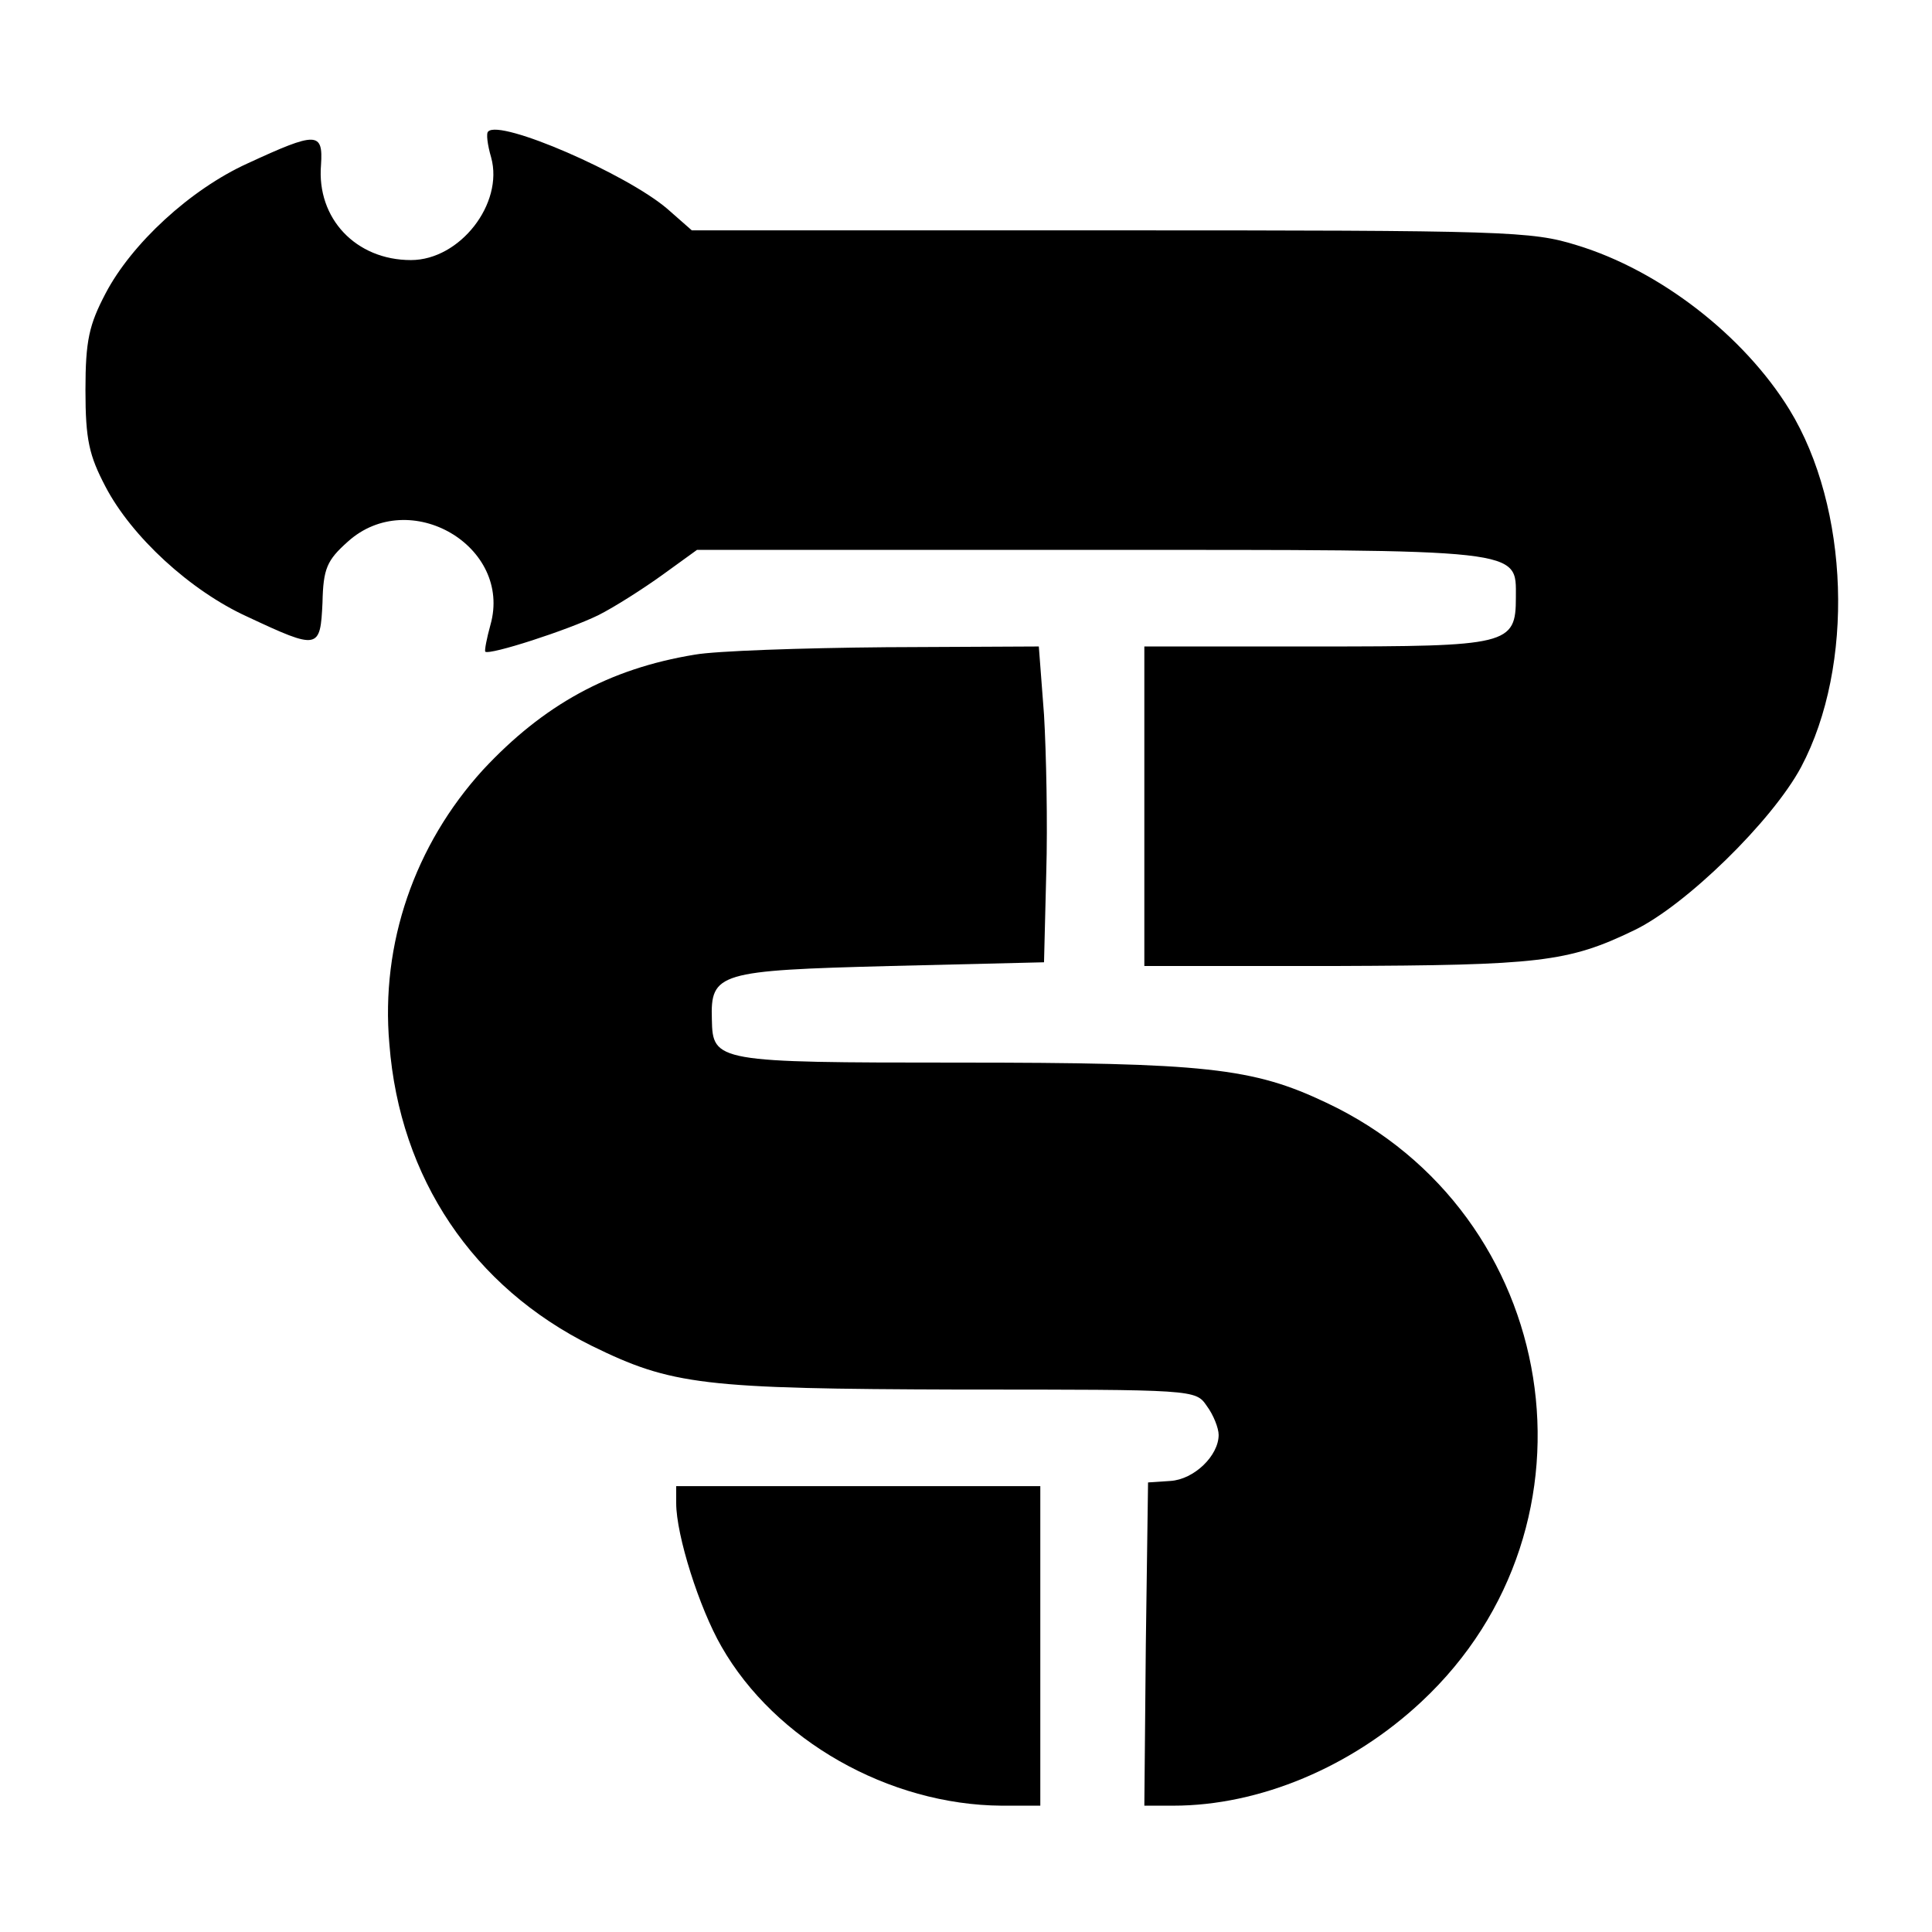
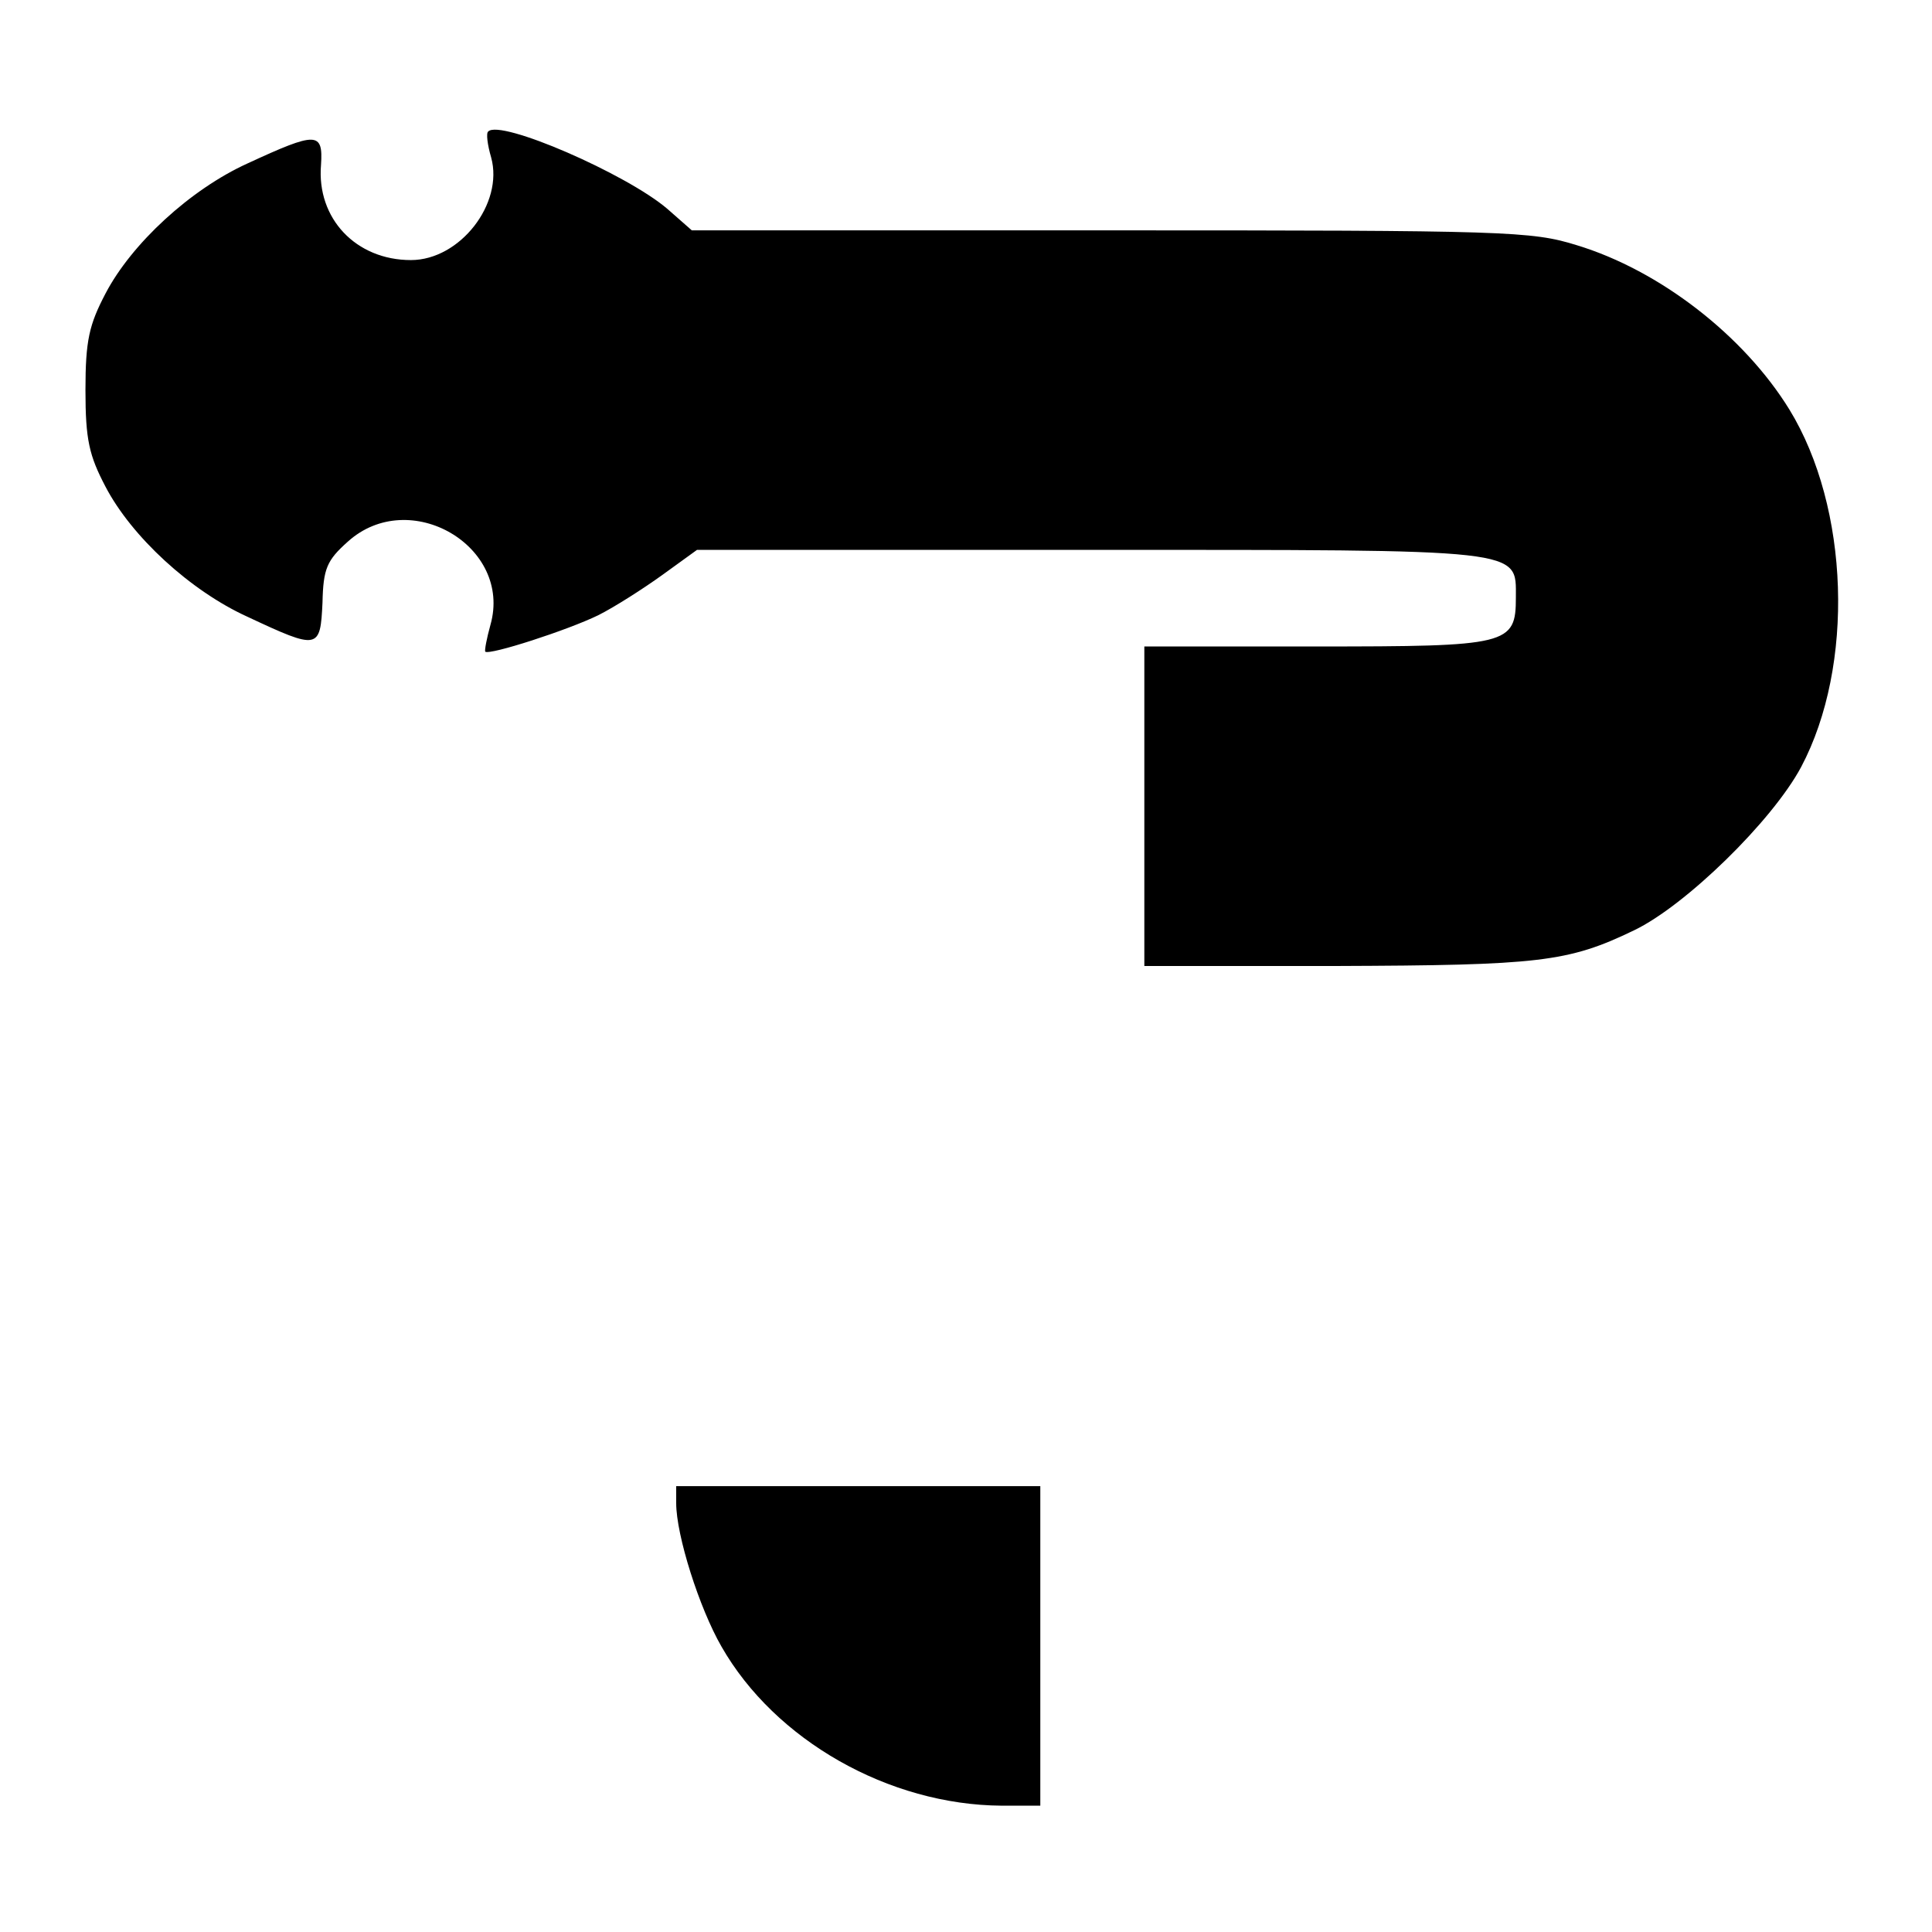
<svg xmlns="http://www.w3.org/2000/svg" version="1.0" width="260pt" height="260pt" viewBox="0 0 260 260" preserveAspectRatio="xMidYMid meet">
  <g transform="translate(0,260) scale(0.1,-0.1)" fill="#000000" stroke="none">
    <path d="M657 2423 c-3 -2 -1 -18 4 -35 17 -62 -42 -138 -108 -138 -74 0 -127 56 -121 128 3 45 -6 45 -99 2 -77 -35 -156 -108 -191 -175 -22 -42 -27 -63 -27 -130 0 -67 5 -88 27 -130 35 -67 114 -140 191 -175 96 -45 98 -44 101 19 1 46 6 57 34 82 83 75 222 -6 192 -112 -5 -18 -8 -34 -7 -36 6 -5 111 29 152 49 22 11 61 36 86 54 l47 34 529 0 c588 0 573 2 573 -64 0 -64 -10 -66 -268 -66 l-232 0 0 -215 0 -215 258 0 c273 1 312 5 401 48 69 33 186 147 225 220 72 136 65 349 -16 481 -61 99 -174 187 -286 221 -61 19 -94 20 -628 20 l-563 0 -33 29 c-55 47 -225 121 -241 104z" />
-     <path d="M935 1719 c-116 -19 -204 -68 -285 -155 -92 -101 -138 -234 -126 -369 14 -181 113 -327 272 -406 108 -53 149 -58 496 -59 316 0 317 0 332 -22 9 -12 16 -30 16 -39 0 -28 -33 -60 -65 -62 l-30 -2 -3 -218 -2 -217 39 0 c116 0 240 52 334 140 255 238 188 657 -128 806 -99 47 -162 54 -496 54 -325 0 -330 1 -331 58 -2 63 9 66 240 72 l207 5 3 120 c2 66 0 162 -3 213 l-7 92 -206 -1 c-114 -1 -229 -5 -257 -10z" />
    <path d="M910 577 c0 -43 31 -141 61 -193 72 -126 225 -213 377 -214 l52 0 0 215 0 215 -245 0 -245 0 0 -23z" />
  </g>
</svg>